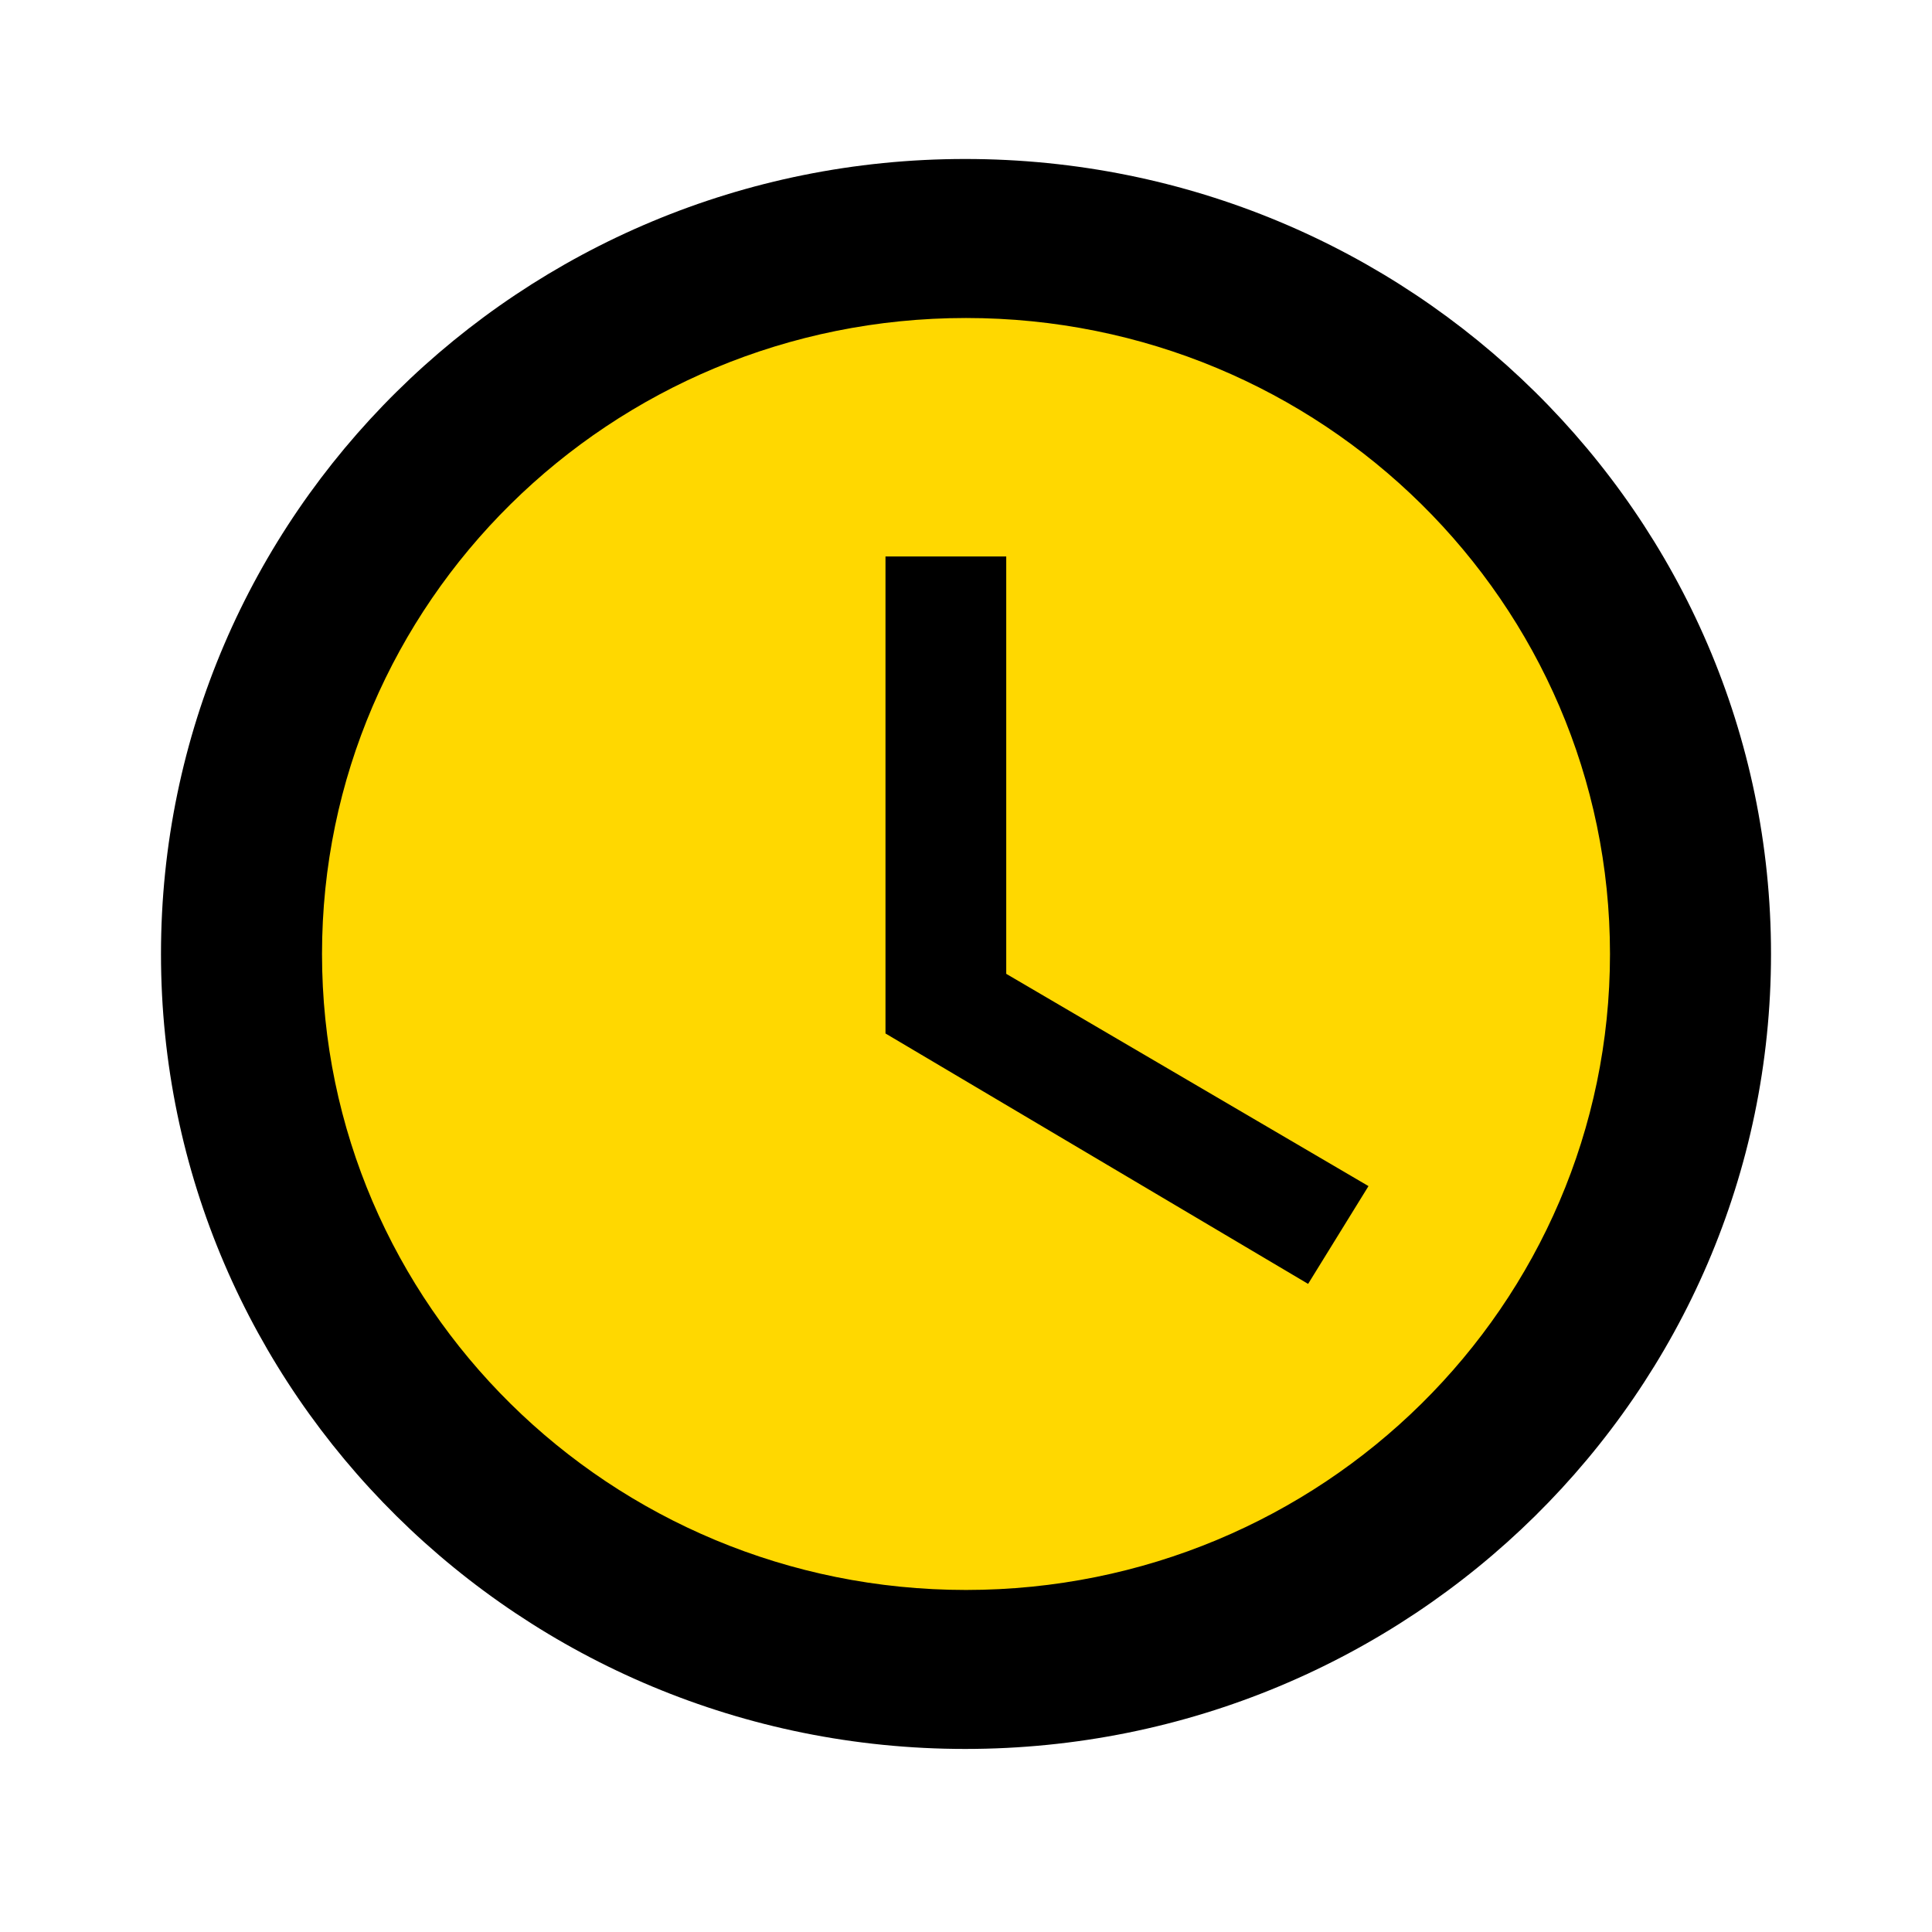
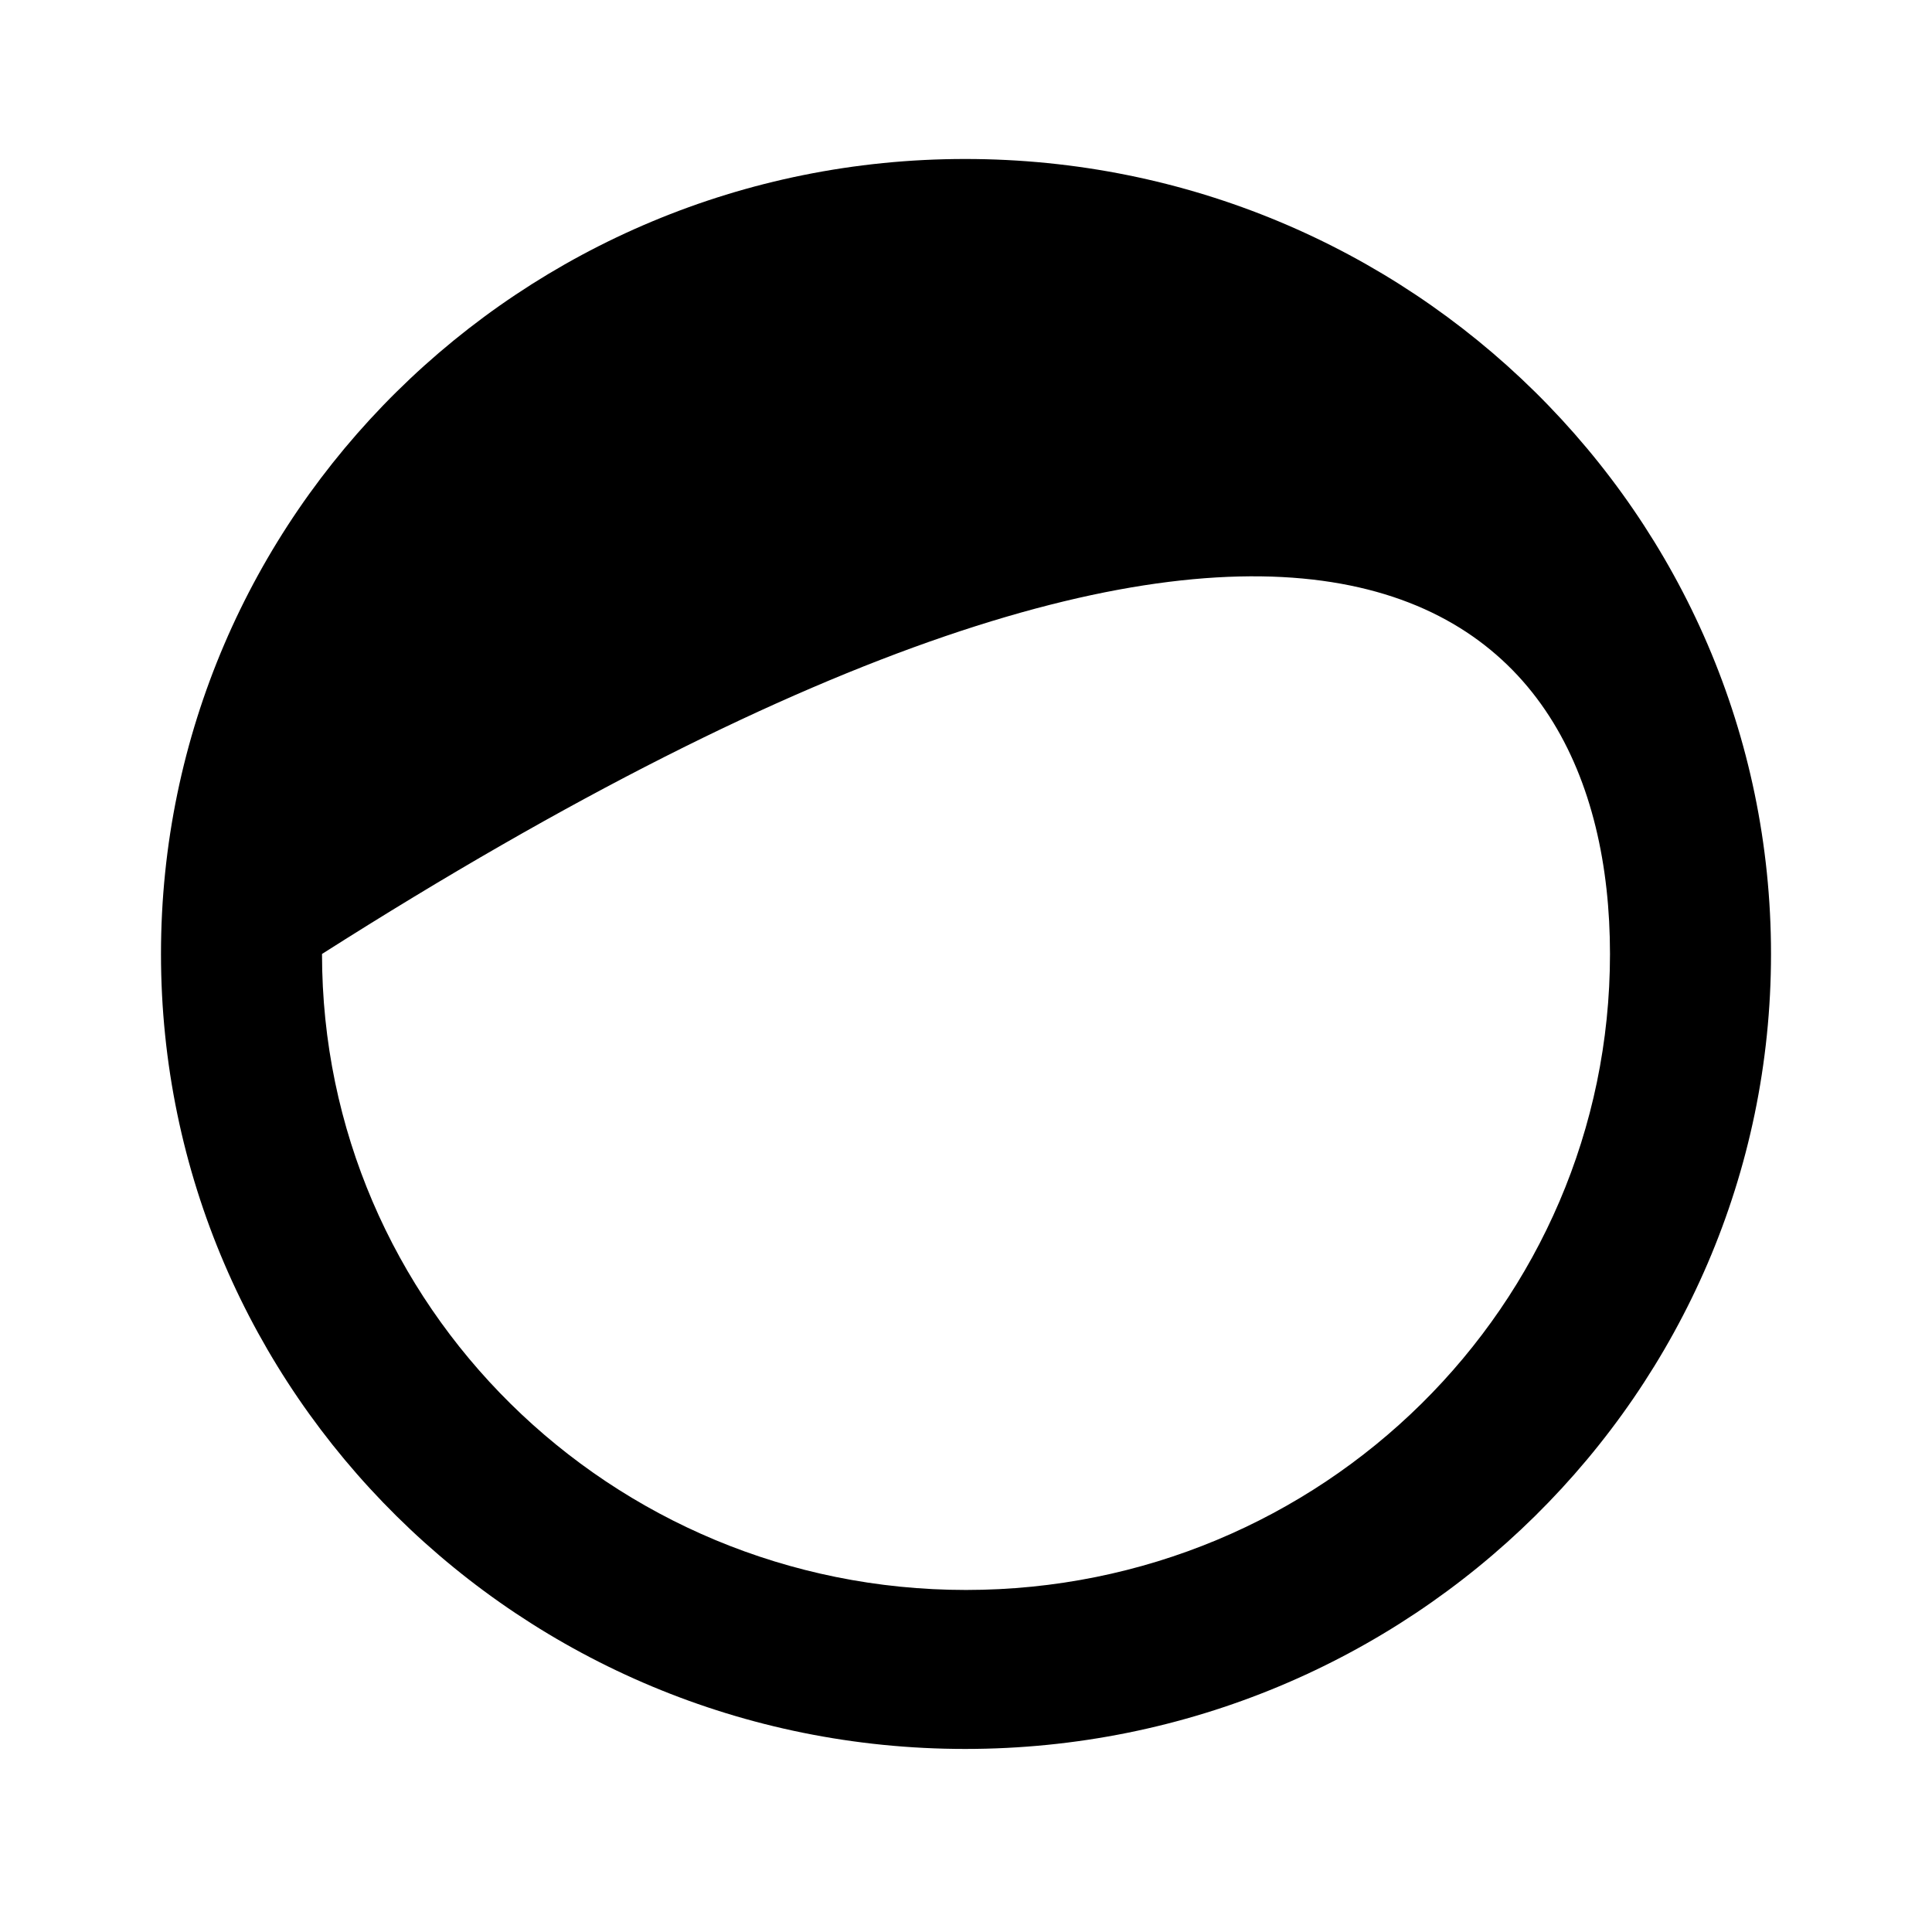
<svg xmlns="http://www.w3.org/2000/svg" width="52" height="52" viewBox="0 0 52 52" fill="none">
-   <ellipse cx="26" cy="25.944" rx="20.042" ry="20.06" fill="#FFD800" />
-   <path d="M25.978 4.279C14.018 4.279 4.333 13.865 4.333 25.676C4.333 37.487 14.018 47.073 25.978 47.073C37.96 47.073 47.667 37.487 47.667 25.676C47.667 13.865 37.96 4.279 25.978 4.279ZM26 42.794C16.423 42.794 8.667 35.134 8.667 25.676C8.667 16.219 16.423 8.559 26 8.559C35.577 8.559 43.333 16.219 43.333 25.676C43.333 35.134 35.577 42.794 26 42.794Z" fill="black" />
-   <path d="M27.083 14.978H23.833V27.816L35.208 34.556L36.833 31.924L27.083 26.211V14.978Z" fill="black" />
+   <path d="M25.978 4.279C14.018 4.279 4.333 13.865 4.333 25.676C4.333 37.487 14.018 47.073 25.978 47.073C37.96 47.073 47.667 37.487 47.667 25.676C47.667 13.865 37.96 4.279 25.978 4.279ZM26 42.794C16.423 42.794 8.667 35.134 8.667 25.676C35.577 8.559 43.333 16.219 43.333 25.676C43.333 35.134 35.577 42.794 26 42.794Z" fill="black" />
</svg>